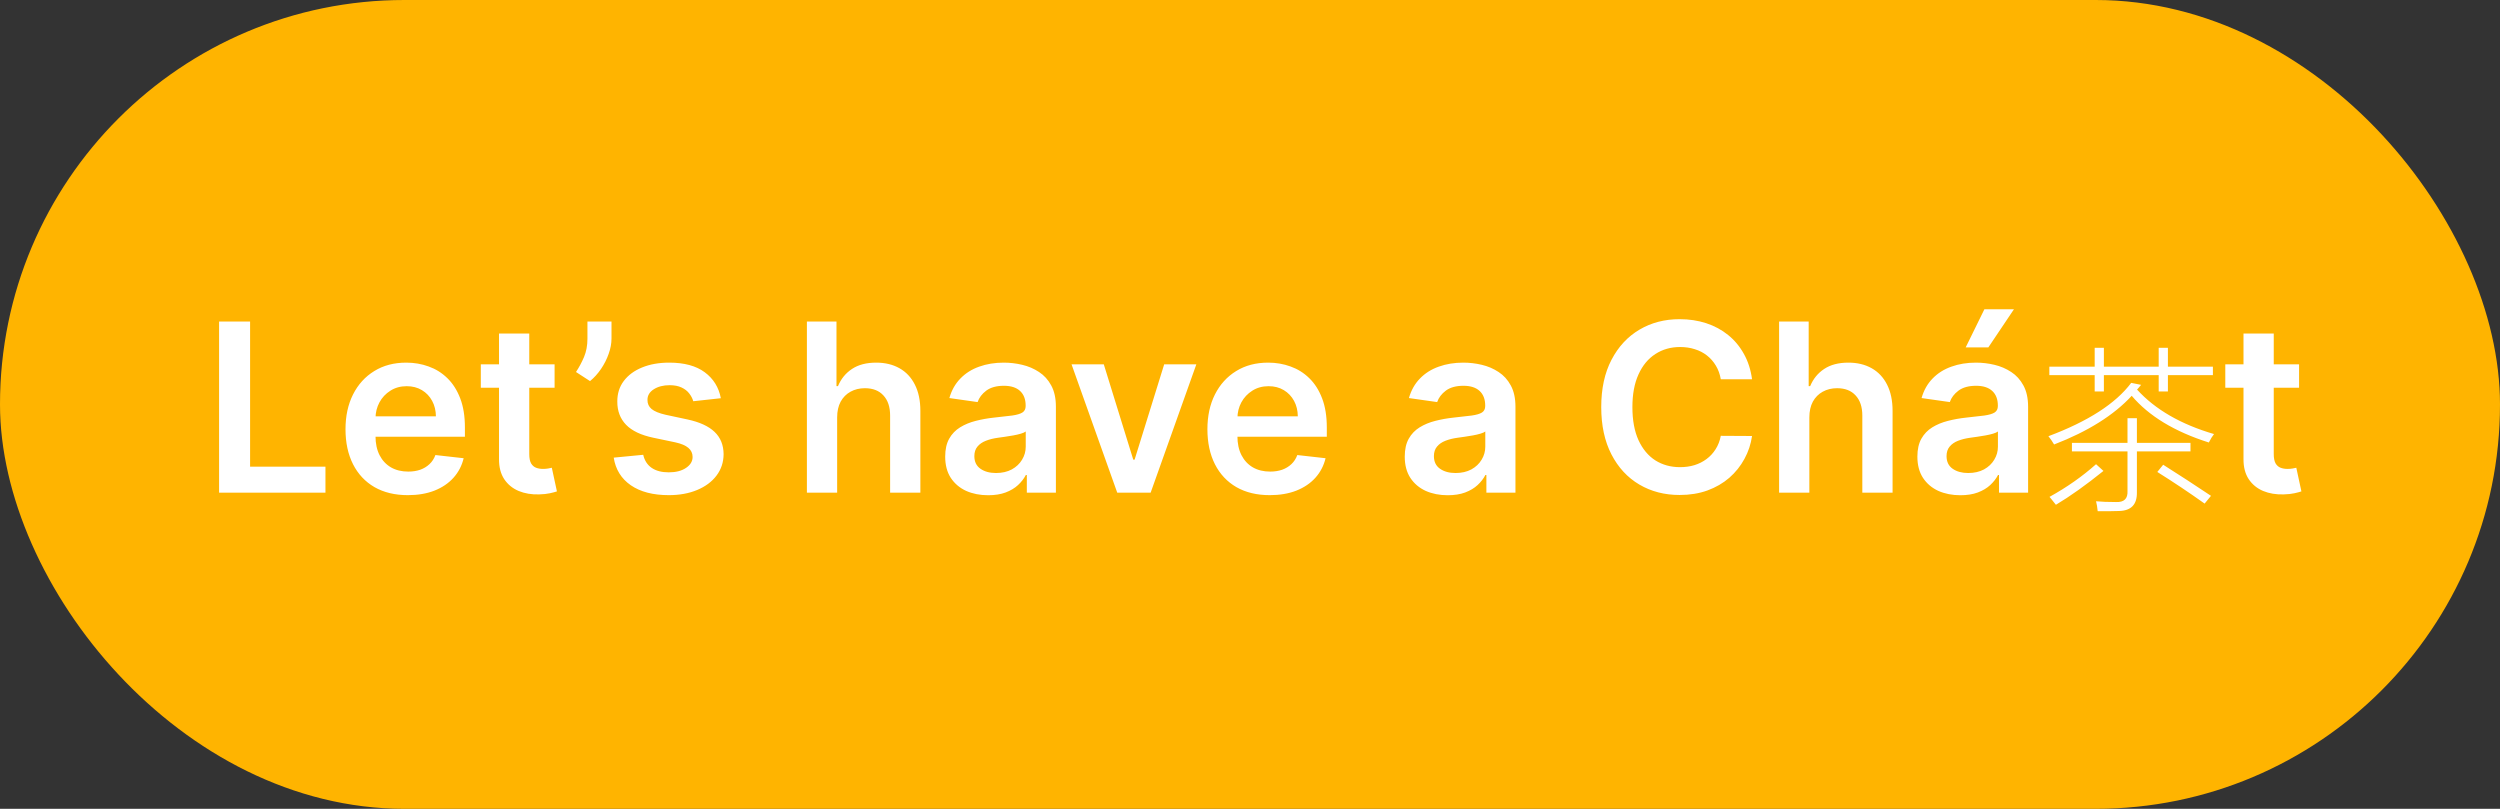
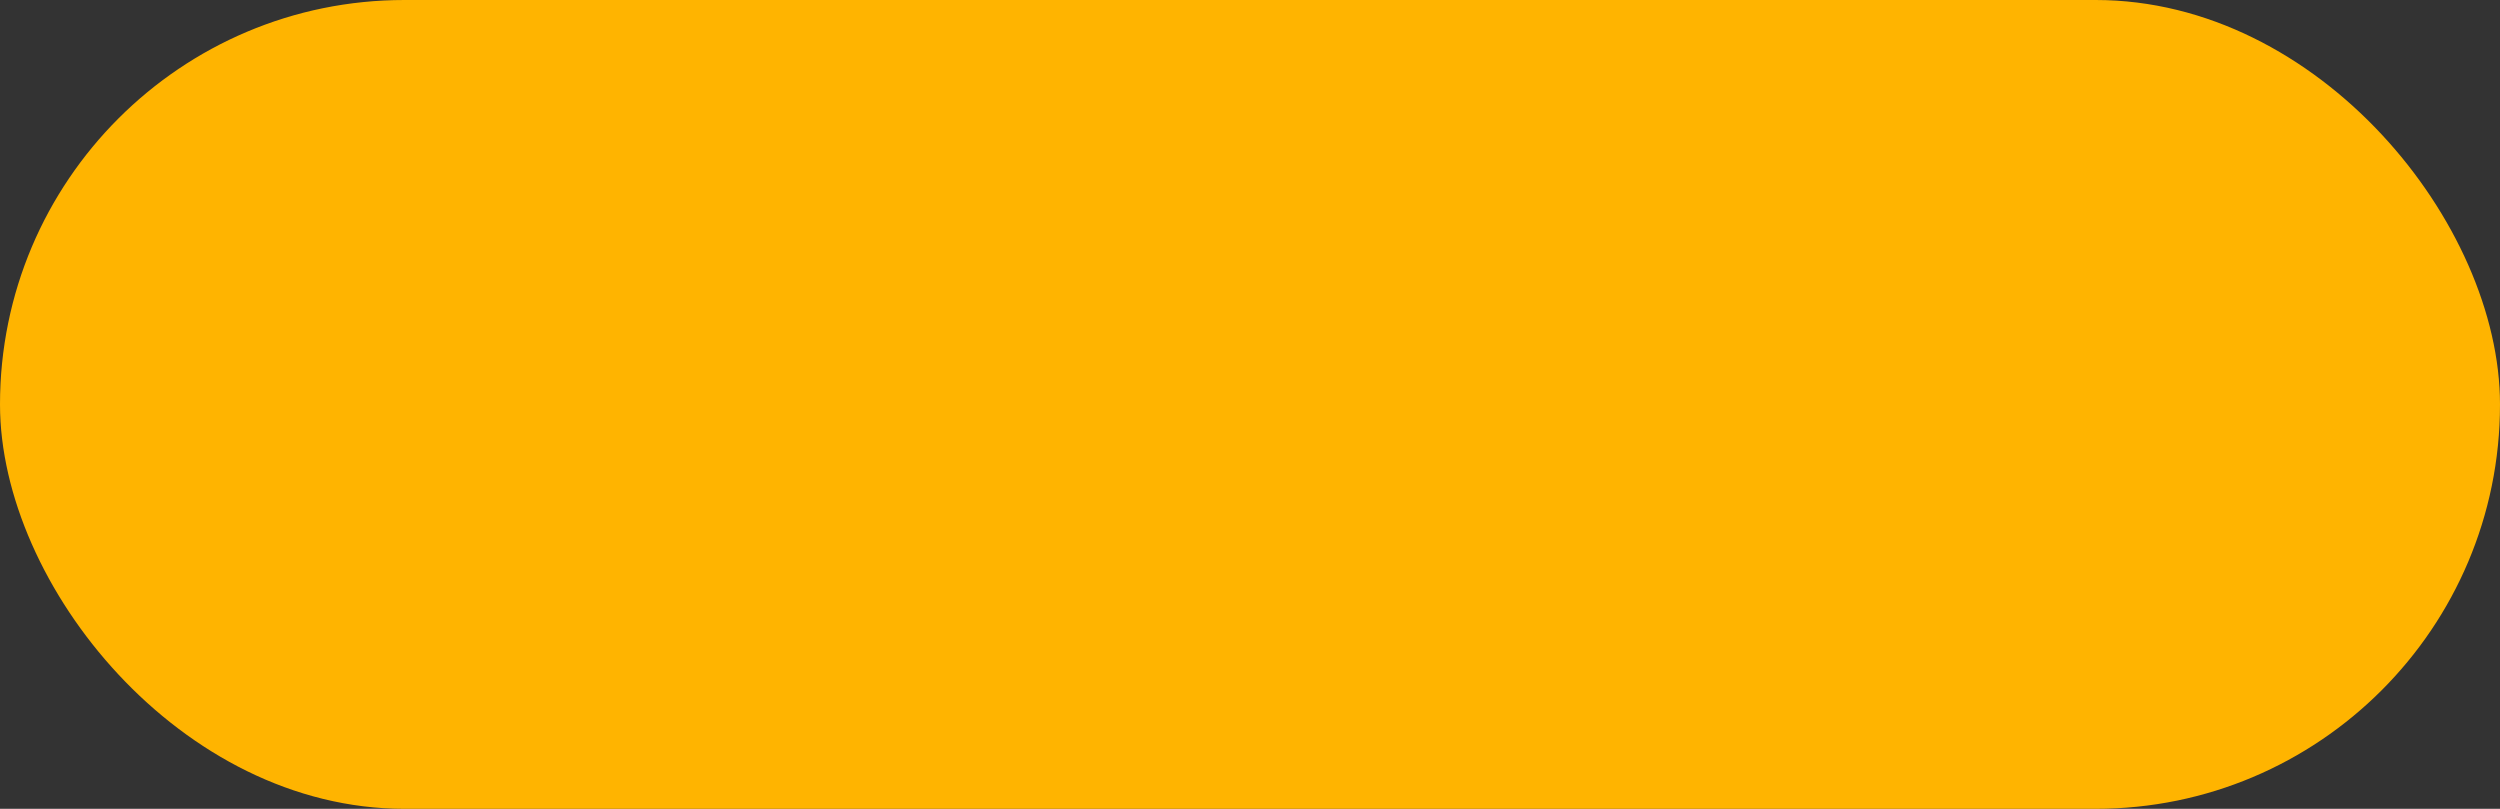
<svg xmlns="http://www.w3.org/2000/svg" width="170" height="55" viewBox="0 0 170 55" fill="none">
  <rect x="0" y="0" width="170" height="55" fill="#333333" stroke="none" />
  <rect width="170" height="55" rx="27.5" fill="#FFB400" />
-   <path d="M14.898 33.5V21.864H17.006V31.733H22.131V33.5H14.898ZM27.733 33.67C26.858 33.67 26.102 33.489 25.466 33.125C24.833 32.758 24.347 32.239 24.006 31.568C23.665 30.894 23.494 30.1 23.494 29.188C23.494 28.29 23.665 27.502 24.006 26.824C24.35 26.142 24.831 25.612 25.449 25.233C26.066 24.85 26.792 24.659 27.625 24.659C28.163 24.659 28.671 24.746 29.148 24.921C29.629 25.091 30.053 25.356 30.421 25.716C30.792 26.076 31.083 26.534 31.296 27.091C31.508 27.644 31.614 28.303 31.614 29.068V29.699H24.46V28.312H29.642C29.638 27.919 29.553 27.568 29.386 27.261C29.22 26.951 28.987 26.706 28.688 26.528C28.392 26.35 28.047 26.261 27.653 26.261C27.233 26.261 26.864 26.364 26.546 26.568C26.227 26.769 25.979 27.034 25.801 27.364C25.627 27.689 25.538 28.047 25.534 28.438V29.648C25.534 30.155 25.627 30.591 25.812 30.954C25.998 31.314 26.258 31.591 26.591 31.784C26.924 31.974 27.314 32.068 27.761 32.068C28.061 32.068 28.331 32.026 28.574 31.943C28.816 31.856 29.026 31.729 29.204 31.562C29.383 31.396 29.517 31.189 29.608 30.943L31.528 31.159C31.407 31.667 31.176 32.11 30.835 32.489C30.498 32.864 30.066 33.155 29.54 33.364C29.013 33.568 28.411 33.67 27.733 33.67ZM37.712 24.773V26.364H32.695V24.773H37.712ZM33.933 22.682H35.99V30.875C35.99 31.151 36.032 31.364 36.115 31.511C36.202 31.655 36.316 31.754 36.456 31.807C36.596 31.86 36.751 31.886 36.922 31.886C37.051 31.886 37.168 31.877 37.274 31.858C37.384 31.839 37.467 31.822 37.524 31.807L37.871 33.415C37.761 33.453 37.604 33.494 37.399 33.54C37.198 33.585 36.952 33.612 36.66 33.619C36.145 33.635 35.681 33.557 35.269 33.386C34.856 33.212 34.528 32.943 34.285 32.58C34.047 32.216 33.929 31.761 33.933 31.216V22.682ZM41.582 21.864V23.023C41.582 23.356 41.518 23.703 41.389 24.062C41.264 24.419 41.092 24.759 40.872 25.085C40.653 25.407 40.403 25.684 40.122 25.915L39.168 25.296C39.376 24.981 39.558 24.642 39.713 24.278C39.868 23.911 39.946 23.496 39.946 23.034V21.864H41.582ZM49.017 27.079L47.142 27.284C47.089 27.095 46.996 26.917 46.864 26.75C46.735 26.583 46.561 26.449 46.341 26.347C46.121 26.244 45.852 26.193 45.534 26.193C45.106 26.193 44.746 26.286 44.455 26.472C44.167 26.657 44.025 26.898 44.028 27.193C44.025 27.447 44.117 27.653 44.307 27.812C44.5 27.972 44.818 28.102 45.261 28.204L46.75 28.523C47.576 28.701 48.189 28.983 48.591 29.369C48.996 29.756 49.201 30.261 49.205 30.886C49.201 31.436 49.04 31.921 48.722 32.341C48.407 32.758 47.97 33.083 47.409 33.318C46.849 33.553 46.205 33.67 45.477 33.67C44.409 33.67 43.549 33.447 42.898 33C42.246 32.549 41.858 31.922 41.733 31.119L43.739 30.926C43.83 31.32 44.023 31.617 44.318 31.818C44.614 32.019 44.998 32.119 45.472 32.119C45.96 32.119 46.352 32.019 46.648 31.818C46.947 31.617 47.097 31.369 47.097 31.074C47.097 30.824 47 30.617 46.807 30.454C46.617 30.292 46.322 30.167 45.92 30.079L44.432 29.767C43.595 29.593 42.975 29.299 42.574 28.886C42.172 28.47 41.974 27.943 41.977 27.307C41.974 26.769 42.119 26.303 42.415 25.909C42.714 25.511 43.129 25.204 43.659 24.989C44.193 24.769 44.809 24.659 45.506 24.659C46.528 24.659 47.333 24.877 47.92 25.312C48.511 25.748 48.877 26.337 49.017 27.079ZM56.926 28.386V33.5H54.869V21.864H56.881V26.256H56.983C57.188 25.763 57.504 25.375 57.932 25.091C58.364 24.803 58.913 24.659 59.58 24.659C60.186 24.659 60.714 24.786 61.165 25.04C61.615 25.294 61.964 25.665 62.21 26.153C62.46 26.642 62.585 27.239 62.585 27.943V33.5H60.528V28.261C60.528 27.674 60.377 27.218 60.074 26.892C59.775 26.562 59.354 26.398 58.812 26.398C58.449 26.398 58.123 26.477 57.835 26.636C57.551 26.792 57.328 27.017 57.165 27.312C57.006 27.608 56.926 27.966 56.926 28.386ZM67.193 33.676C66.64 33.676 66.142 33.578 65.699 33.381C65.26 33.18 64.911 32.885 64.653 32.494C64.4 32.104 64.273 31.623 64.273 31.051C64.273 30.559 64.364 30.151 64.546 29.829C64.727 29.508 64.975 29.25 65.29 29.057C65.604 28.864 65.958 28.718 66.352 28.619C66.75 28.517 67.161 28.443 67.585 28.398C68.097 28.345 68.511 28.297 68.829 28.256C69.148 28.21 69.379 28.142 69.523 28.051C69.671 27.956 69.744 27.811 69.744 27.614V27.579C69.744 27.151 69.617 26.82 69.364 26.585C69.11 26.35 68.744 26.233 68.267 26.233C67.763 26.233 67.364 26.343 67.068 26.562C66.776 26.782 66.579 27.042 66.477 27.341L64.557 27.068C64.708 26.538 64.958 26.095 65.307 25.739C65.655 25.379 66.081 25.11 66.585 24.932C67.089 24.75 67.646 24.659 68.256 24.659C68.676 24.659 69.095 24.708 69.511 24.807C69.928 24.905 70.309 25.068 70.653 25.296C70.998 25.519 71.275 25.824 71.483 26.21C71.695 26.597 71.801 27.079 71.801 27.659V33.5H69.824V32.301H69.756C69.631 32.544 69.454 32.771 69.227 32.983C69.004 33.191 68.722 33.36 68.381 33.489C68.044 33.614 67.648 33.676 67.193 33.676ZM67.727 32.165C68.14 32.165 68.498 32.083 68.801 31.921C69.104 31.754 69.337 31.534 69.5 31.261C69.667 30.989 69.75 30.691 69.75 30.369V29.341C69.686 29.394 69.576 29.443 69.421 29.489C69.269 29.534 69.099 29.574 68.909 29.608C68.72 29.642 68.532 29.672 68.347 29.699C68.161 29.725 68 29.748 67.864 29.767C67.557 29.809 67.282 29.877 67.04 29.972C66.797 30.066 66.606 30.199 66.466 30.369C66.326 30.536 66.256 30.752 66.256 31.017C66.256 31.396 66.394 31.682 66.671 31.875C66.947 32.068 67.299 32.165 67.727 32.165ZM81.352 24.773L78.244 33.5H75.972L72.864 24.773H75.057L77.062 31.256H77.153L79.165 24.773H81.352ZM86.342 33.67C85.467 33.67 84.712 33.489 84.075 33.125C83.443 32.758 82.956 32.239 82.615 31.568C82.274 30.894 82.104 30.1 82.104 29.188C82.104 28.29 82.274 27.502 82.615 26.824C82.96 26.142 83.441 25.612 84.058 25.233C84.676 24.85 85.401 24.659 86.234 24.659C86.772 24.659 87.28 24.746 87.757 24.921C88.238 25.091 88.662 25.356 89.03 25.716C89.401 26.076 89.693 26.534 89.905 27.091C90.117 27.644 90.223 28.303 90.223 29.068V29.699H83.07V28.312H88.251C88.248 27.919 88.162 27.568 87.996 27.261C87.829 26.951 87.596 26.706 87.297 26.528C87.001 26.35 86.657 26.261 86.263 26.261C85.842 26.261 85.473 26.364 85.155 26.568C84.837 26.769 84.588 27.034 84.41 27.364C84.236 27.689 84.147 28.047 84.144 28.438V29.648C84.144 30.155 84.236 30.591 84.422 30.954C84.608 31.314 84.867 31.591 85.2 31.784C85.534 31.974 85.924 32.068 86.371 32.068C86.67 32.068 86.941 32.026 87.183 31.943C87.426 31.856 87.636 31.729 87.814 31.562C87.992 31.396 88.126 31.189 88.217 30.943L90.138 31.159C90.017 31.667 89.785 32.11 89.445 32.489C89.108 32.864 88.676 33.155 88.149 33.364C87.623 33.568 87.02 33.67 86.342 33.67ZM98.443 33.676C97.89 33.676 97.392 33.578 96.949 33.381C96.51 33.18 96.161 32.885 95.903 32.494C95.65 32.104 95.523 31.623 95.523 31.051C95.523 30.559 95.614 30.151 95.796 29.829C95.977 29.508 96.225 29.25 96.54 29.057C96.854 28.864 97.208 28.718 97.602 28.619C98 28.517 98.411 28.443 98.835 28.398C99.347 28.345 99.761 28.297 100.08 28.256C100.398 28.21 100.629 28.142 100.773 28.051C100.92 27.956 100.994 27.811 100.994 27.614V27.579C100.994 27.151 100.867 26.82 100.614 26.585C100.36 26.35 99.994 26.233 99.517 26.233C99.013 26.233 98.614 26.343 98.318 26.562C98.026 26.782 97.829 27.042 97.727 27.341L95.807 27.068C95.958 26.538 96.208 26.095 96.557 25.739C96.905 25.379 97.331 25.11 97.835 24.932C98.339 24.75 98.896 24.659 99.506 24.659C99.926 24.659 100.345 24.708 100.761 24.807C101.178 24.905 101.559 25.068 101.903 25.296C102.248 25.519 102.525 25.824 102.733 26.21C102.945 26.597 103.051 27.079 103.051 27.659V33.5H101.074V32.301H101.006C100.881 32.544 100.705 32.771 100.477 32.983C100.254 33.191 99.972 33.36 99.631 33.489C99.294 33.614 98.898 33.676 98.443 33.676ZM98.977 32.165C99.39 32.165 99.748 32.083 100.051 31.921C100.354 31.754 100.587 31.534 100.75 31.261C100.917 30.989 101 30.691 101 30.369V29.341C100.936 29.394 100.826 29.443 100.67 29.489C100.519 29.534 100.348 29.574 100.159 29.608C99.97 29.642 99.782 29.672 99.597 29.699C99.411 29.725 99.25 29.748 99.114 29.767C98.807 29.809 98.532 29.877 98.29 29.972C98.047 30.066 97.856 30.199 97.716 30.369C97.576 30.536 97.506 30.752 97.506 31.017C97.506 31.396 97.644 31.682 97.921 31.875C98.197 32.068 98.549 32.165 98.977 32.165ZM119.139 25.79H117.014C116.954 25.441 116.842 25.133 116.679 24.864C116.516 24.591 116.313 24.36 116.071 24.171C115.829 23.981 115.552 23.839 115.241 23.744C114.935 23.646 114.603 23.597 114.247 23.597C113.615 23.597 113.054 23.756 112.565 24.074C112.077 24.388 111.694 24.85 111.418 25.46C111.141 26.066 111.003 26.807 111.003 27.682C111.003 28.572 111.141 29.322 111.418 29.932C111.698 30.538 112.08 30.996 112.565 31.307C113.054 31.614 113.613 31.767 114.241 31.767C114.59 31.767 114.916 31.722 115.219 31.631C115.526 31.536 115.8 31.398 116.043 31.216C116.289 31.034 116.495 30.811 116.662 30.546C116.832 30.28 116.95 29.977 117.014 29.636L119.139 29.648C119.06 30.201 118.887 30.72 118.622 31.204C118.361 31.689 118.018 32.117 117.594 32.489C117.17 32.856 116.673 33.144 116.105 33.352C115.537 33.557 114.906 33.659 114.213 33.659C113.19 33.659 112.277 33.422 111.474 32.949C110.671 32.475 110.039 31.792 109.577 30.898C109.115 30.004 108.884 28.932 108.884 27.682C108.884 26.428 109.116 25.356 109.582 24.466C110.048 23.572 110.683 22.888 111.486 22.415C112.289 21.941 113.198 21.704 114.213 21.704C114.861 21.704 115.463 21.796 116.02 21.977C116.577 22.159 117.073 22.426 117.509 22.778C117.944 23.127 118.302 23.555 118.582 24.062C118.866 24.566 119.052 25.142 119.139 25.79ZM123.036 28.386V33.5H120.979V21.864H122.99V26.256H123.092C123.297 25.763 123.613 25.375 124.041 25.091C124.473 24.803 125.022 24.659 125.689 24.659C126.295 24.659 126.823 24.786 127.274 25.04C127.725 25.294 128.073 25.665 128.32 26.153C128.57 26.642 128.695 27.239 128.695 27.943V33.5H126.638V28.261C126.638 27.674 126.486 27.218 126.183 26.892C125.884 26.562 125.464 26.398 124.922 26.398C124.558 26.398 124.232 26.477 123.945 26.636C123.661 26.792 123.437 27.017 123.274 27.312C123.115 27.608 123.036 27.966 123.036 28.386ZM133.303 33.676C132.75 33.676 132.251 33.578 131.808 33.381C131.369 33.18 131.02 32.885 130.763 32.494C130.509 32.104 130.382 31.623 130.382 31.051C130.382 30.559 130.473 30.151 130.655 29.829C130.837 29.508 131.085 29.25 131.399 29.057C131.714 28.864 132.068 28.718 132.462 28.619C132.859 28.517 133.27 28.443 133.695 28.398C134.206 28.345 134.621 28.297 134.939 28.256C135.257 28.21 135.488 28.142 135.632 28.051C135.78 27.956 135.854 27.811 135.854 27.614V27.579C135.854 27.151 135.727 26.82 135.473 26.585C135.219 26.35 134.854 26.233 134.376 26.233C133.873 26.233 133.473 26.343 133.178 26.562C132.886 26.782 132.689 27.042 132.587 27.341L130.666 27.068C130.818 26.538 131.068 26.095 131.416 25.739C131.765 25.379 132.191 25.11 132.695 24.932C133.198 24.75 133.755 24.659 134.365 24.659C134.786 24.659 135.204 24.708 135.621 24.807C136.037 24.905 136.418 25.068 136.763 25.296C137.107 25.519 137.384 25.824 137.592 26.21C137.804 26.597 137.911 27.079 137.911 27.659V33.5H135.933V32.301H135.865C135.74 32.544 135.564 32.771 135.337 32.983C135.113 33.191 134.831 33.36 134.49 33.489C134.153 33.614 133.757 33.676 133.303 33.676ZM133.837 32.165C134.25 32.165 134.607 32.083 134.911 31.921C135.214 31.754 135.446 31.534 135.609 31.261C135.776 30.989 135.859 30.691 135.859 30.369V29.341C135.795 29.394 135.685 29.443 135.53 29.489C135.378 29.534 135.208 29.574 135.018 29.608C134.829 29.642 134.642 29.672 134.456 29.699C134.27 29.725 134.109 29.748 133.973 29.767C133.666 29.809 133.392 29.877 133.149 29.972C132.907 30.066 132.715 30.199 132.575 30.369C132.435 30.536 132.365 30.752 132.365 31.017C132.365 31.396 132.503 31.682 132.78 31.875C133.056 32.068 133.409 32.165 133.837 32.165ZM133.666 23.625L134.939 21.028H136.95L135.206 23.625H133.666ZM144.67 28.438H145.309V30.113H148.953V30.693H145.309V33.465C145.328 34.305 144.92 34.732 144.084 34.748C143.947 34.752 143.764 34.756 143.533 34.76C143.318 34.76 143.021 34.76 142.643 34.76C142.619 34.506 142.582 34.281 142.531 34.086C142.895 34.121 143.348 34.139 143.891 34.139C144.438 34.162 144.697 33.91 144.67 33.383V30.693H140.891V30.113H144.67V28.438ZM139.355 24.934H142.438V23.65H143.064V24.934H146.791V23.65H147.418V24.934H150.477V25.508H147.418V26.621H146.791V25.508H143.064V26.621H142.438V25.508H139.355V24.934ZM150.201 30.09C147.873 29.352 146.125 28.293 144.957 26.914C143.746 28.23 141.986 29.334 139.678 30.225C139.553 30.01 139.424 29.822 139.291 29.662C141.986 28.654 143.863 27.445 144.922 26.035L145.596 26.17C145.557 26.209 145.504 26.271 145.438 26.357C145.387 26.416 145.348 26.461 145.32 26.492C146.555 27.848 148.299 28.855 150.553 29.516C150.436 29.664 150.318 29.855 150.201 30.09ZM142.531 31.566L143.035 32.023C141.848 32.98 140.77 33.748 139.801 34.326C139.734 34.236 139.629 34.103 139.484 33.928C139.43 33.865 139.391 33.818 139.367 33.787C140.547 33.135 141.602 32.395 142.531 31.566ZM149.914 34.244C148.855 33.49 147.783 32.773 146.697 32.094L147.096 31.602C148.154 32.27 149.238 32.975 150.348 33.717L149.914 34.244ZM156.337 24.773V26.364H151.32V24.773H156.337ZM152.558 22.682H154.615V30.875C154.615 31.151 154.657 31.364 154.74 31.511C154.827 31.655 154.941 31.754 155.081 31.807C155.221 31.86 155.376 31.886 155.547 31.886C155.676 31.886 155.793 31.877 155.899 31.858C156.009 31.839 156.092 31.822 156.149 31.807L156.496 33.415C156.386 33.453 156.229 33.494 156.024 33.54C155.823 33.585 155.577 33.612 155.286 33.619C154.77 33.635 154.306 33.557 153.893 33.386C153.481 33.212 153.153 32.943 152.911 32.58C152.672 32.216 152.554 31.761 152.558 31.216V22.682Z" fill="white" />
</svg>